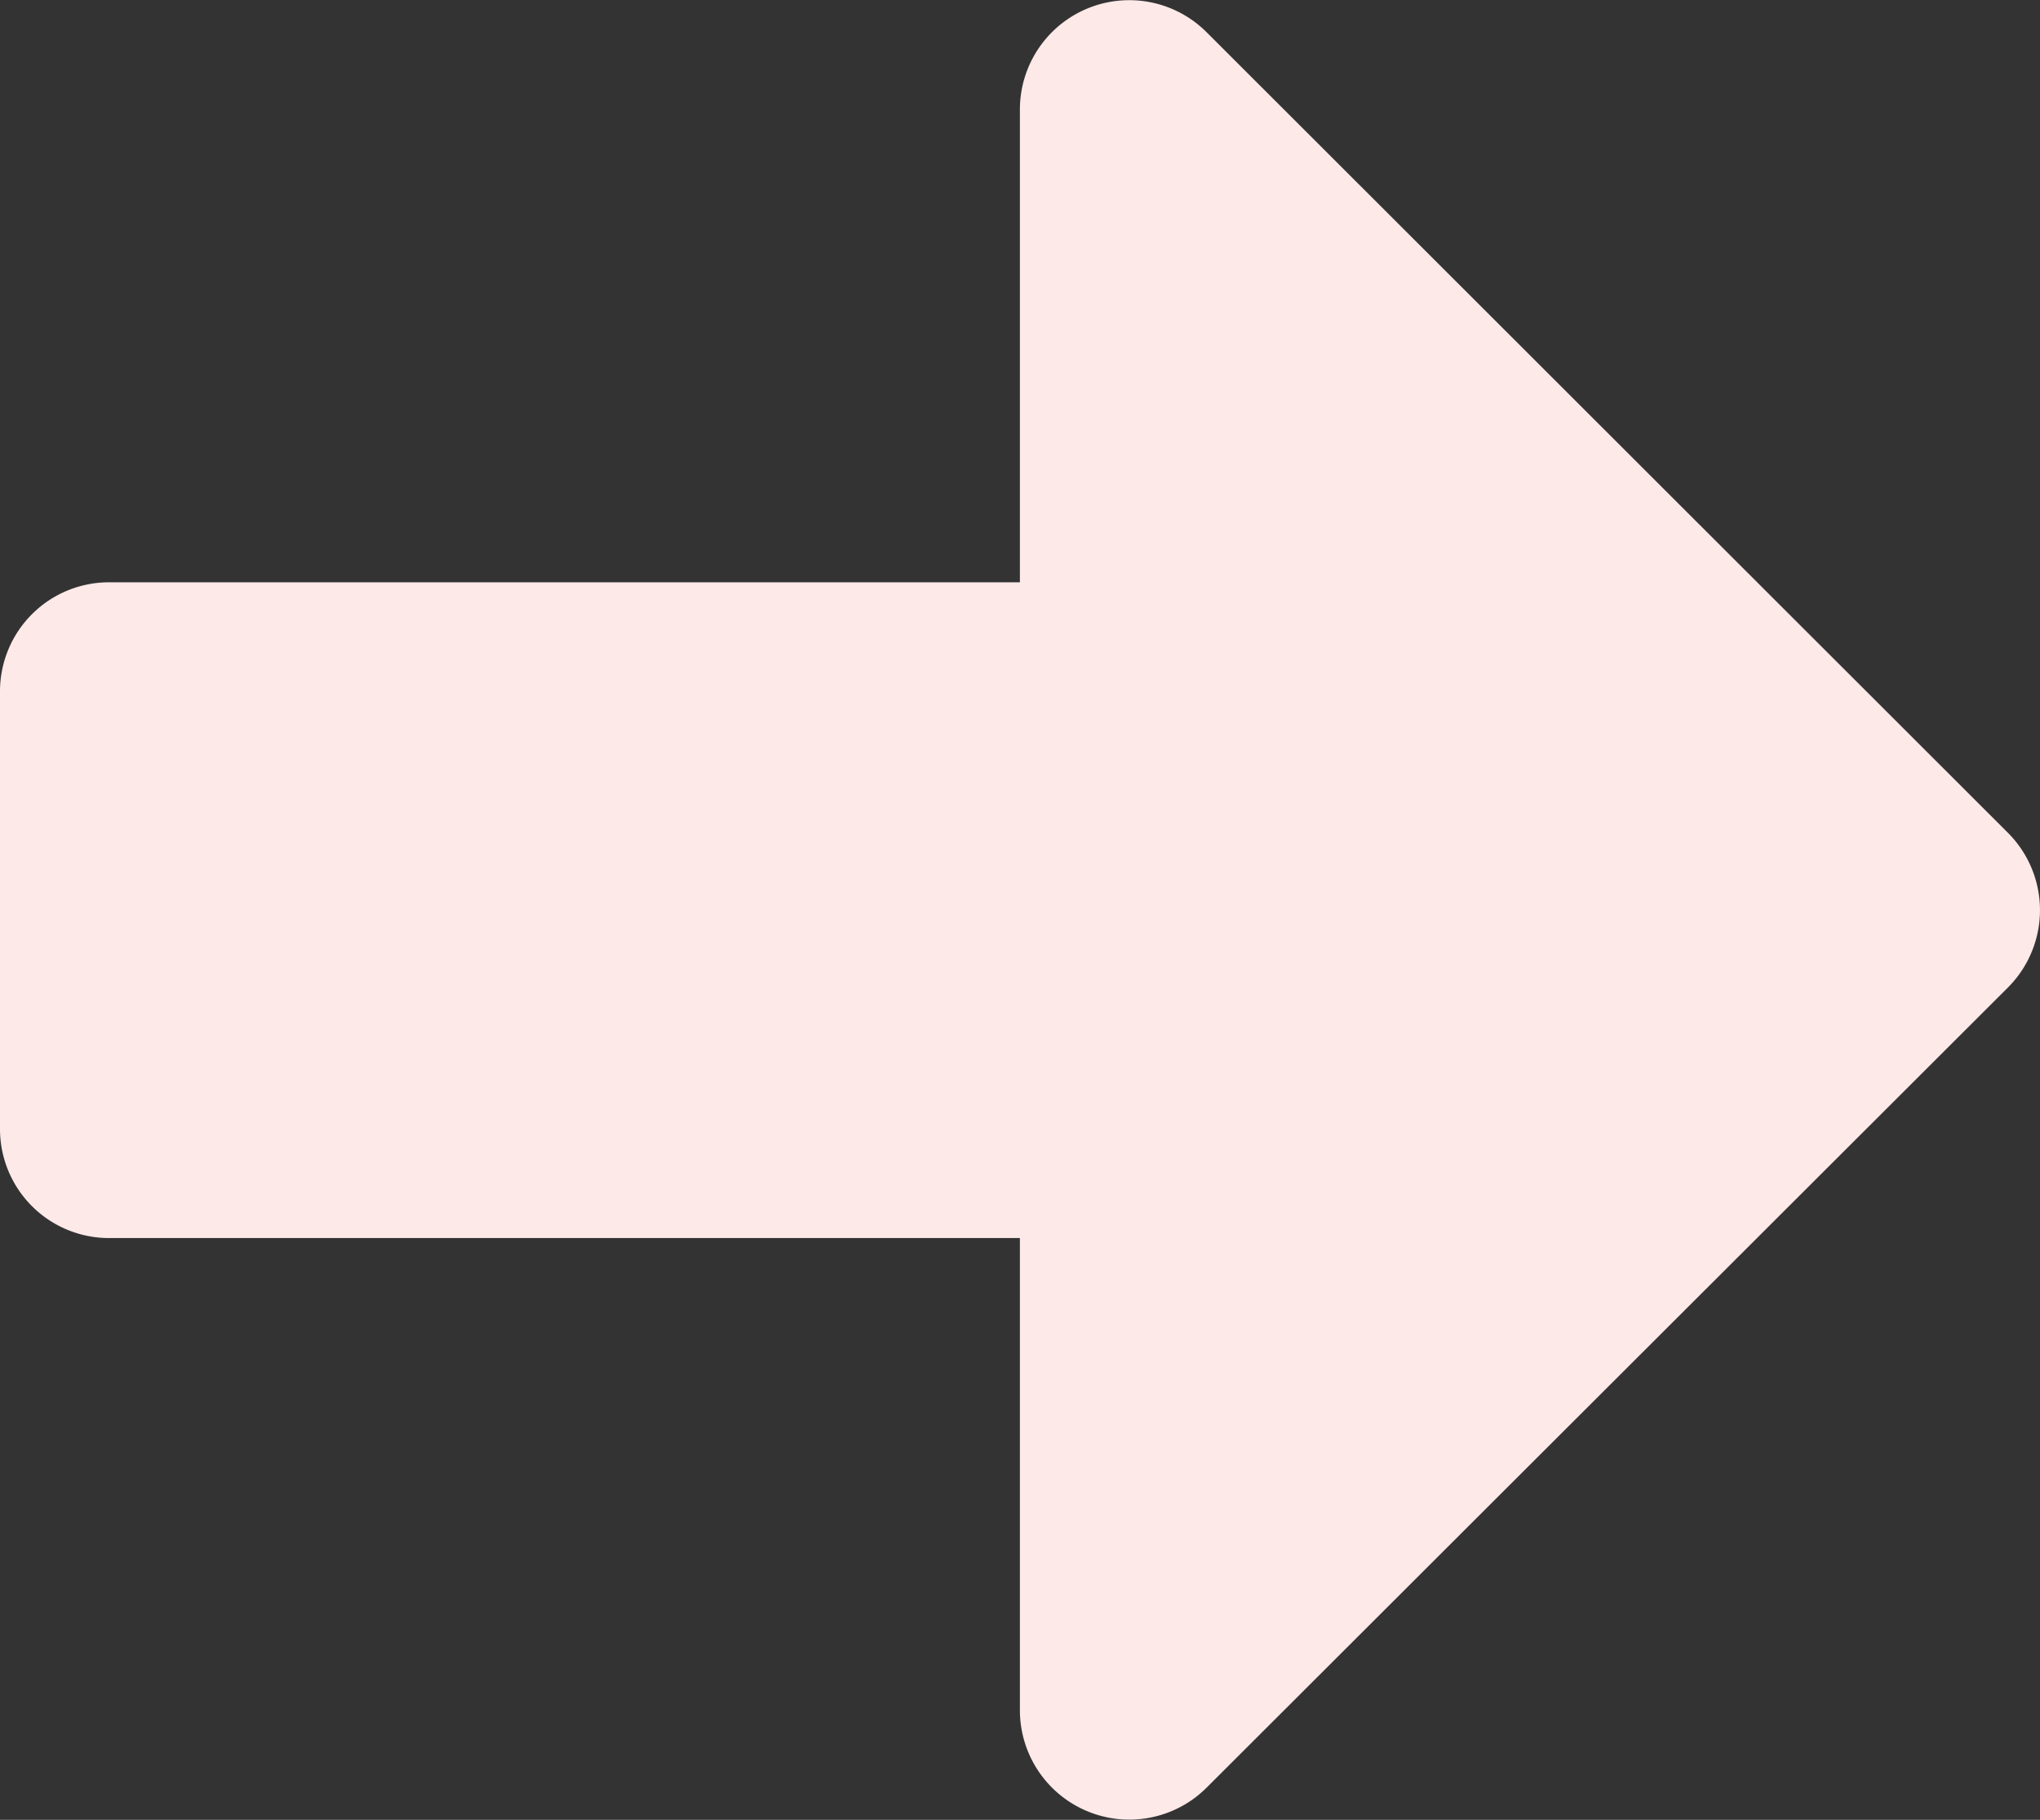
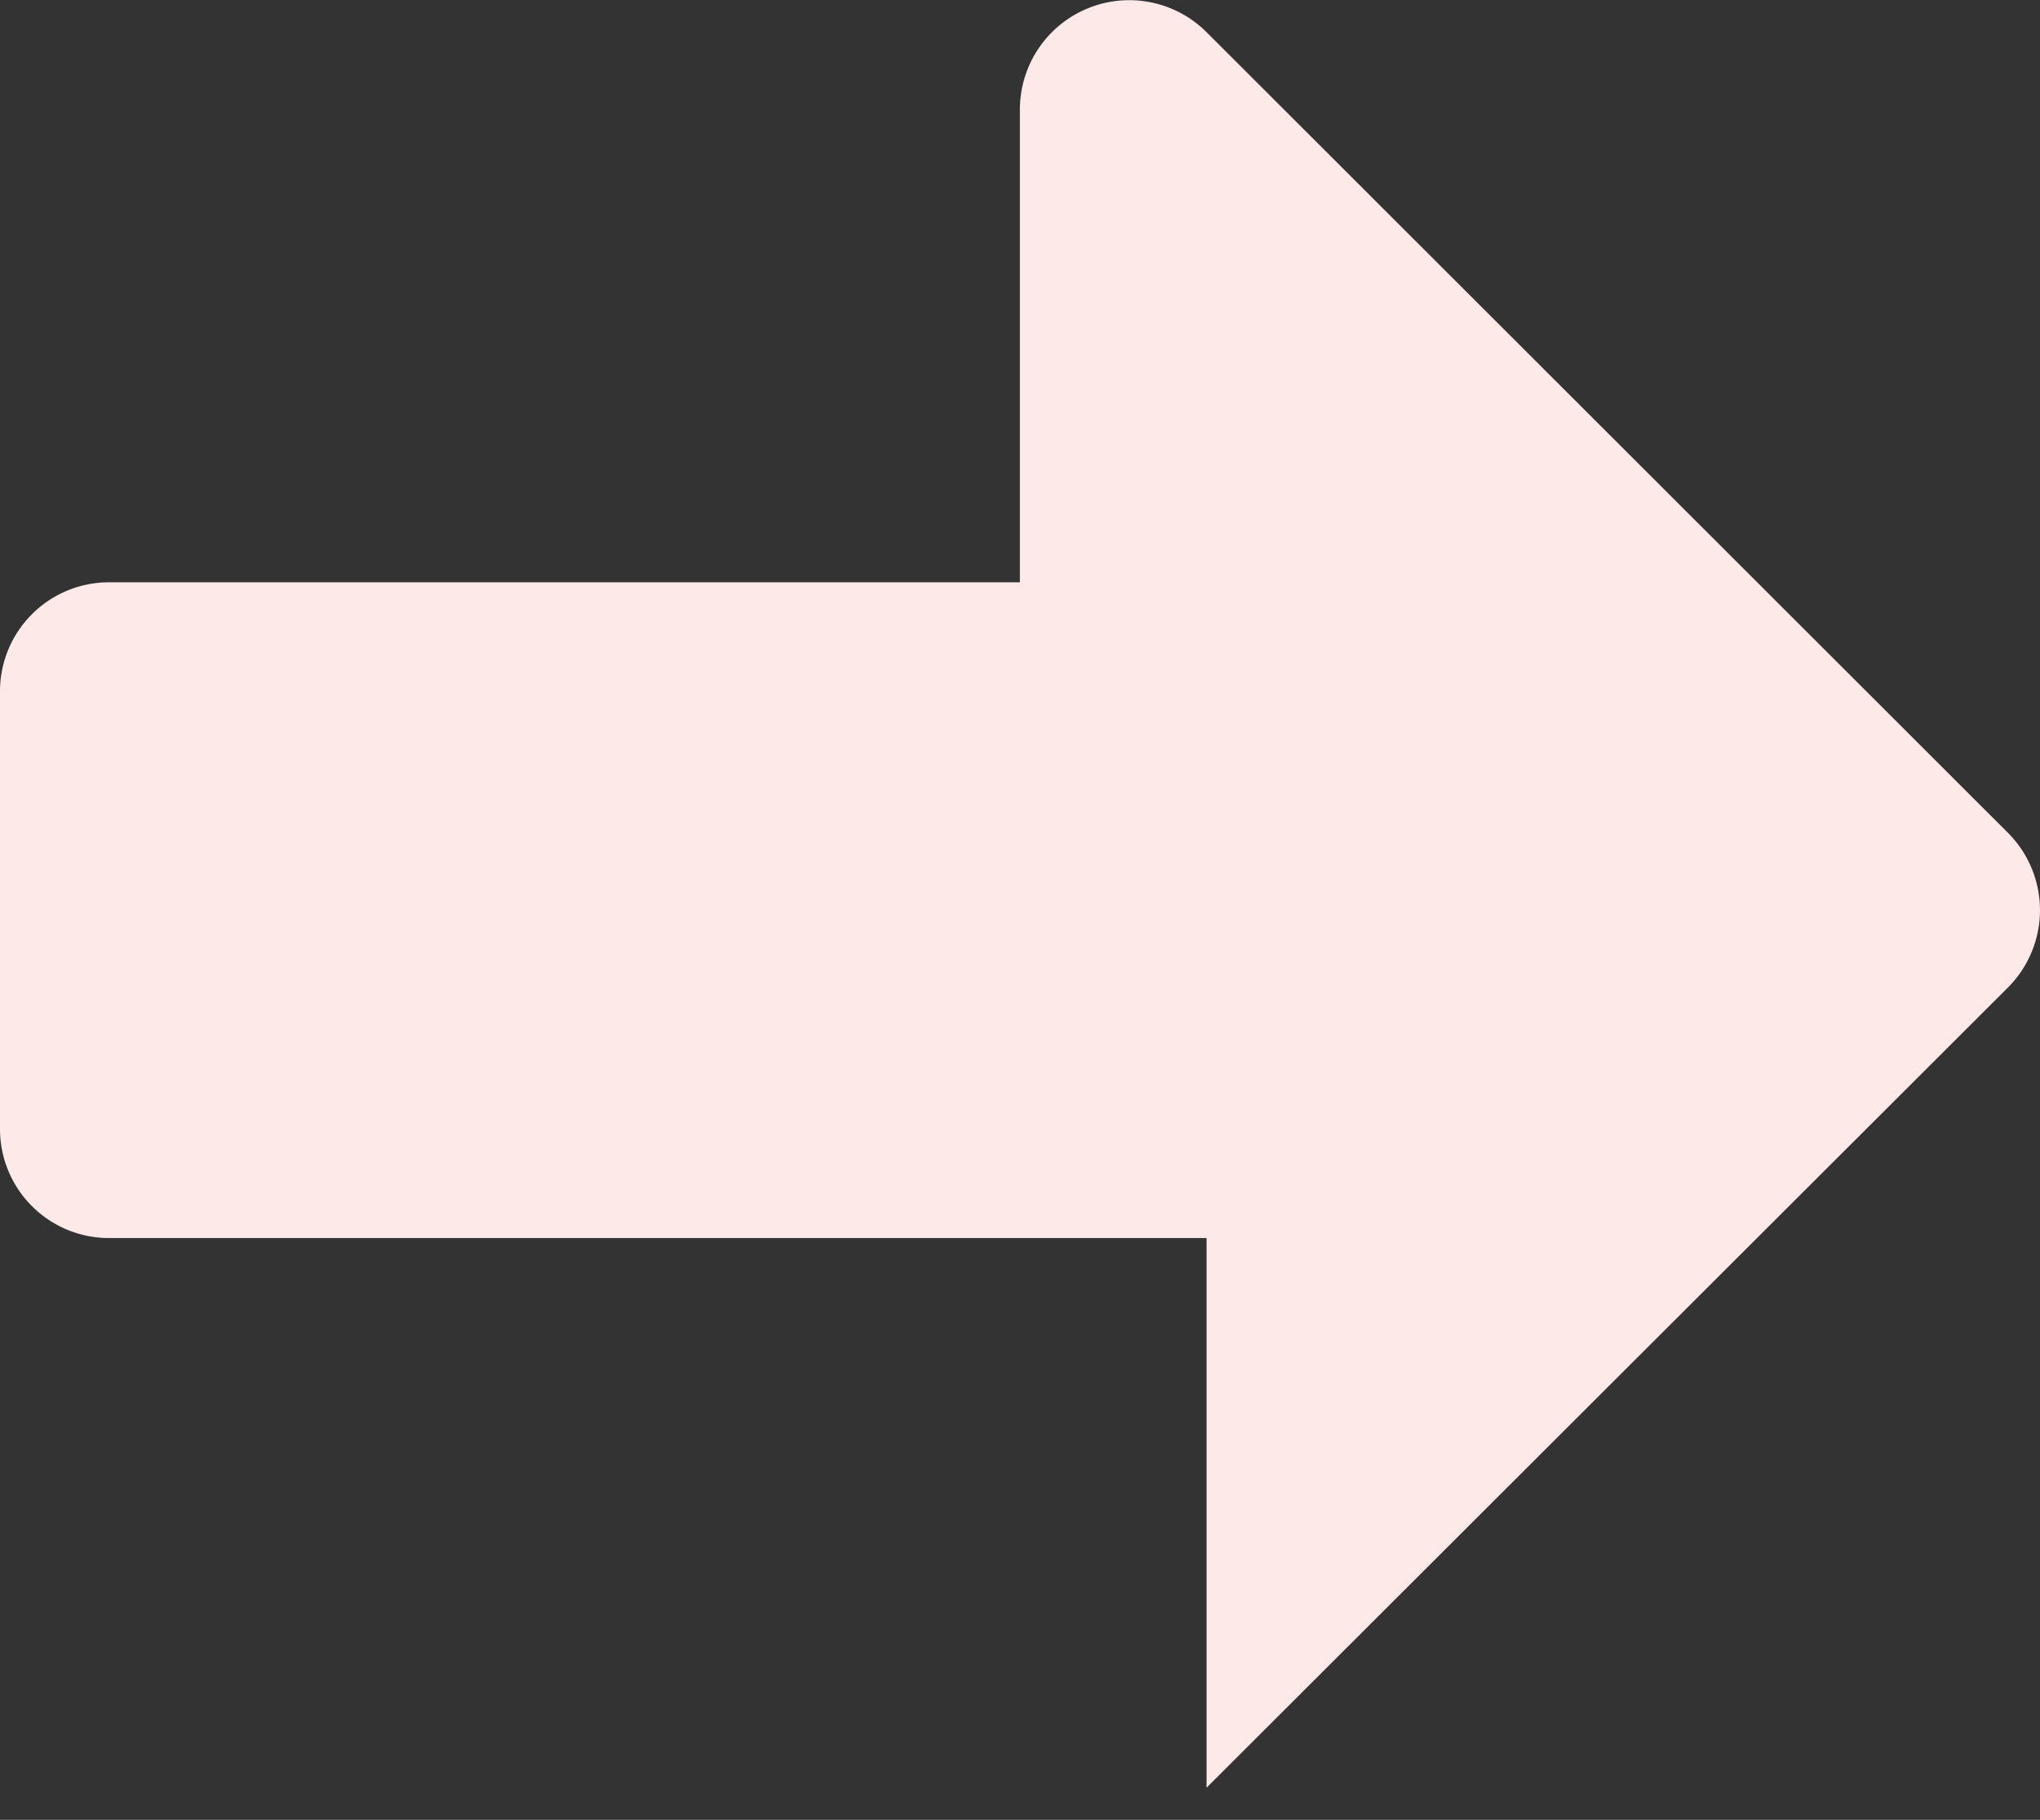
<svg xmlns="http://www.w3.org/2000/svg" width="65.735" height="58.631" viewBox="0 0 65.735 58.631">
  <rect x="0" y="0" width="65.735" height="58.631" fill="#333333" stroke="none" />
-   <path id="arrow-alt-right" d="M0,92.5V78.415a3.513,3.513,0,0,1,3.521-3.521H32.864V59.665a3.524,3.524,0,0,1,6.015-2.494L64.7,82.963a3.524,3.524,0,0,1,0,4.988L38.879,113.729a3.526,3.526,0,0,1-6.015-2.494V96.021H3.521A3.513,3.513,0,0,1,0,92.5Z" transform="translate(0 -56.134)" fill="#fce9e8" />
+   <path id="arrow-alt-right" d="M0,92.5V78.415a3.513,3.513,0,0,1,3.521-3.521H32.864V59.665a3.524,3.524,0,0,1,6.015-2.494L64.7,82.963a3.524,3.524,0,0,1,0,4.988L38.879,113.729V96.021H3.521A3.513,3.513,0,0,1,0,92.5Z" transform="translate(0 -56.134)" fill="#fce9e8" />
</svg>